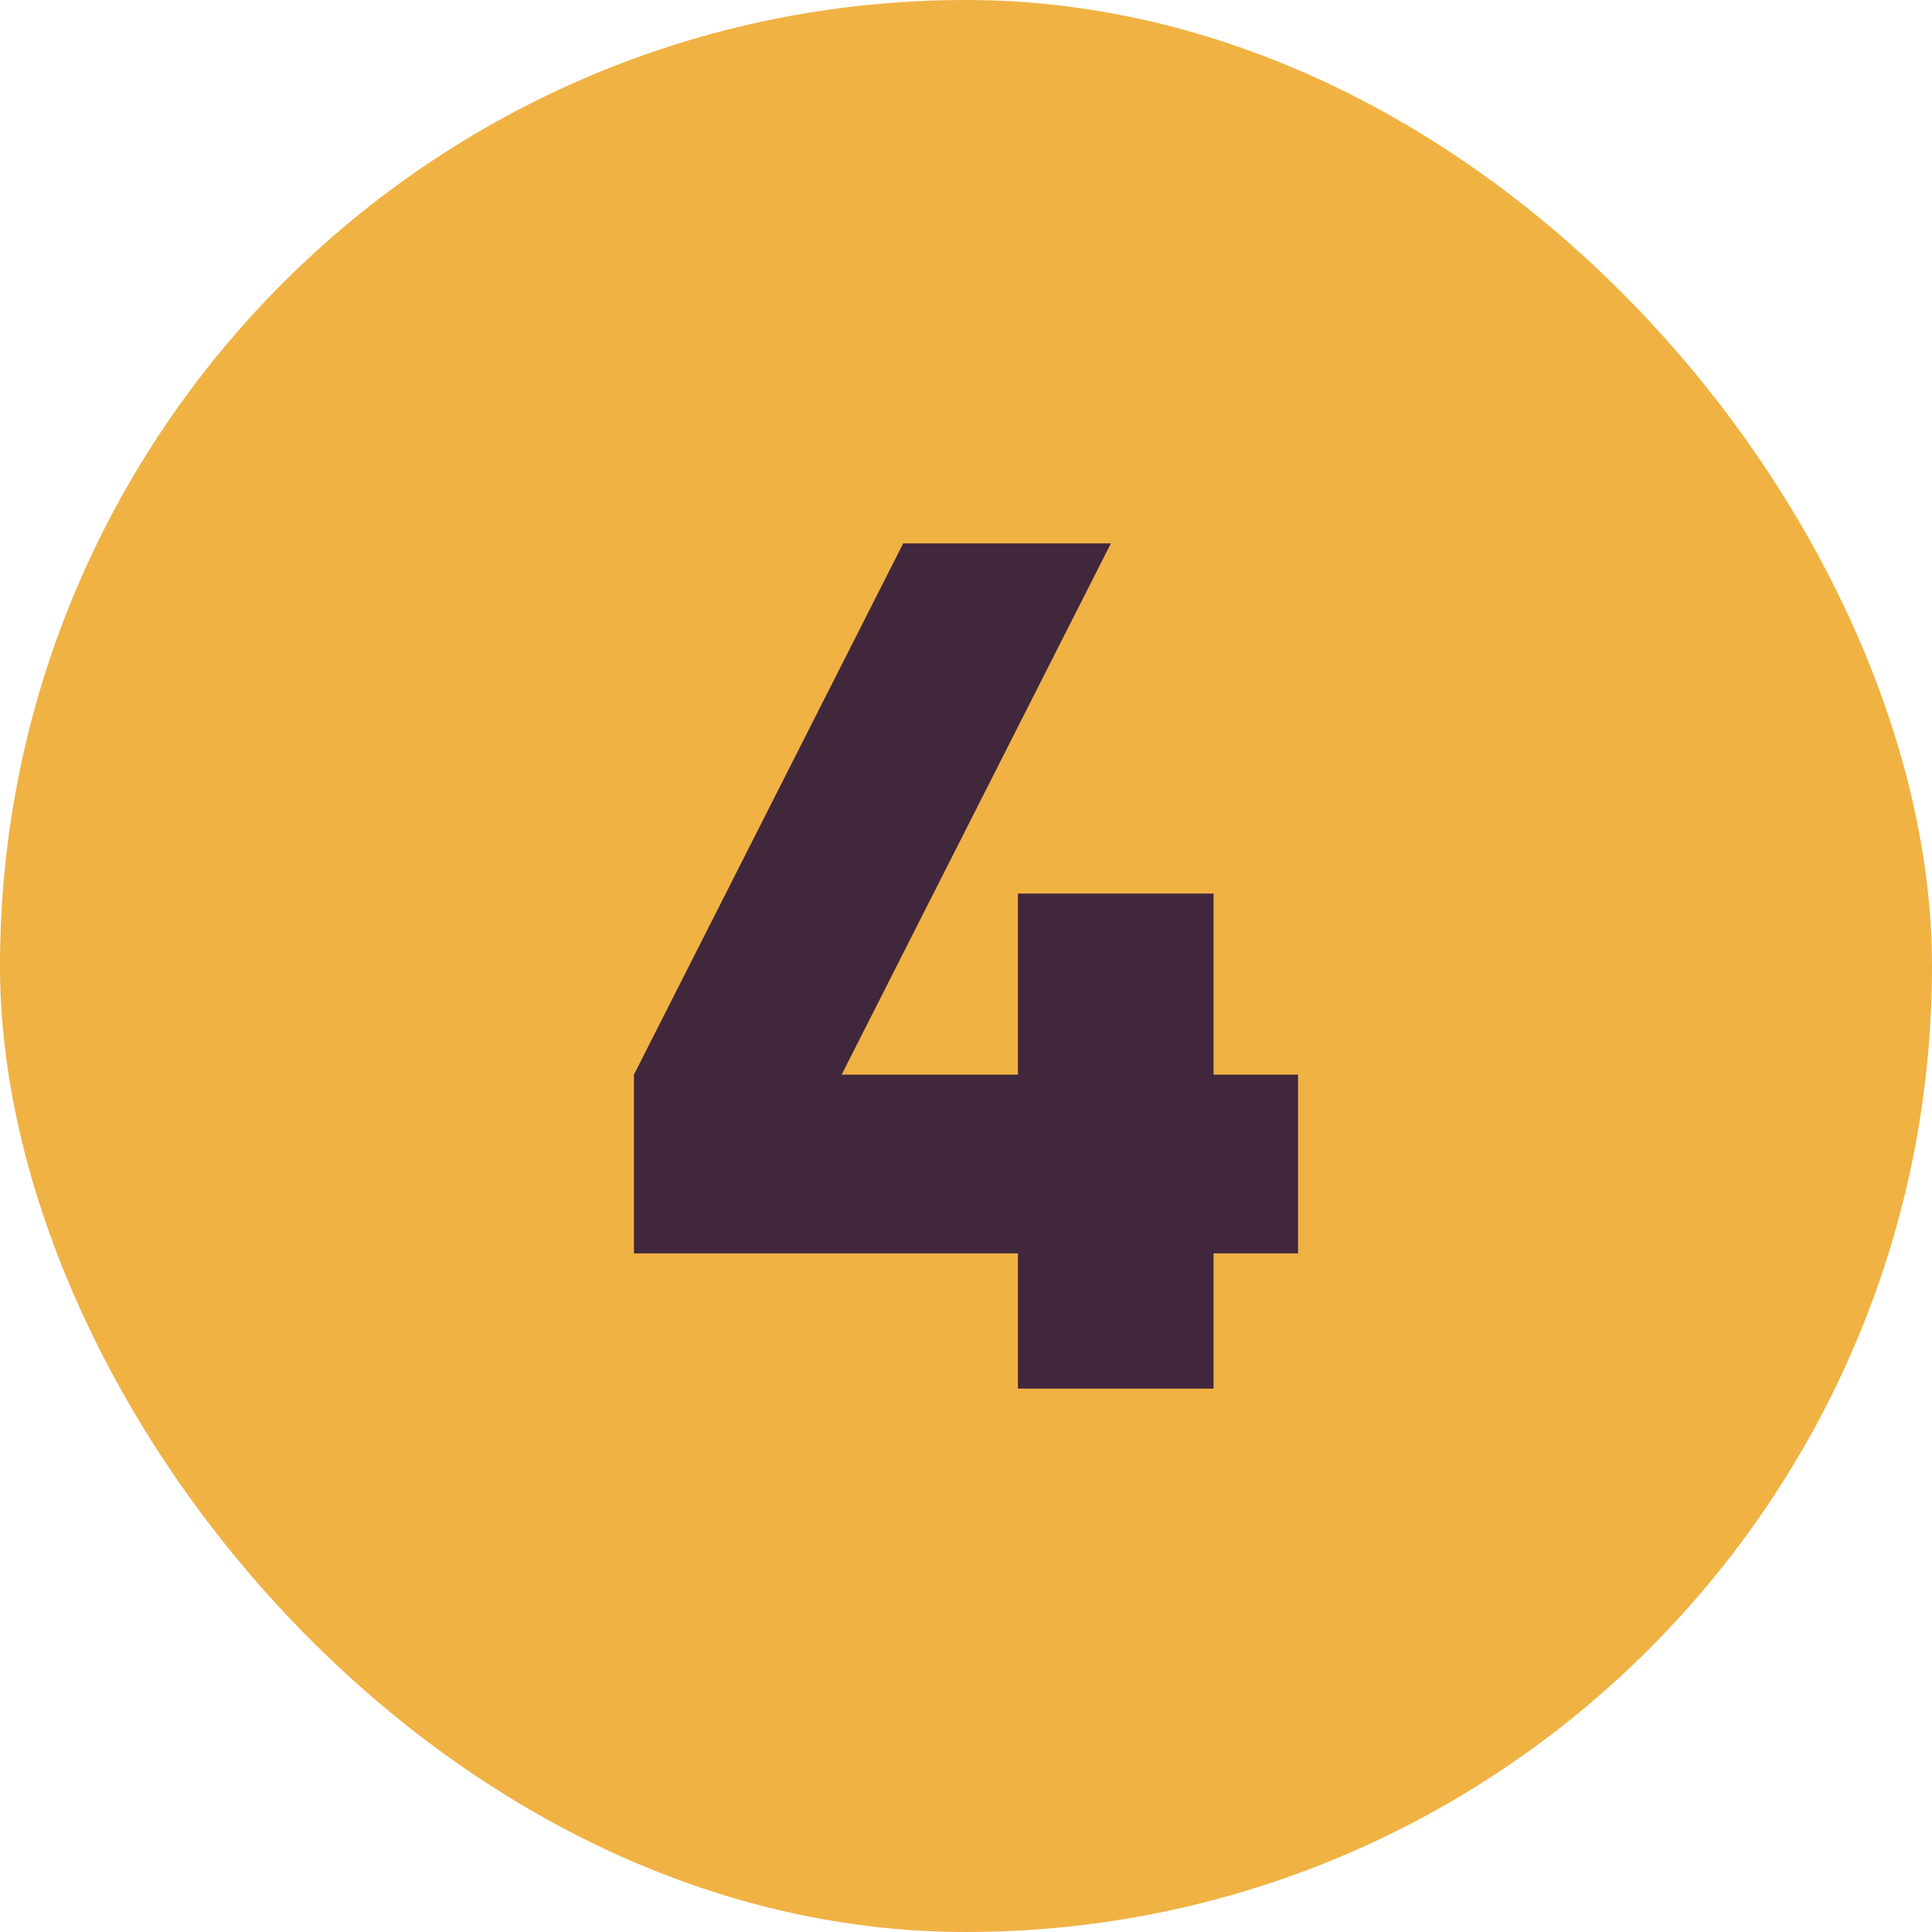
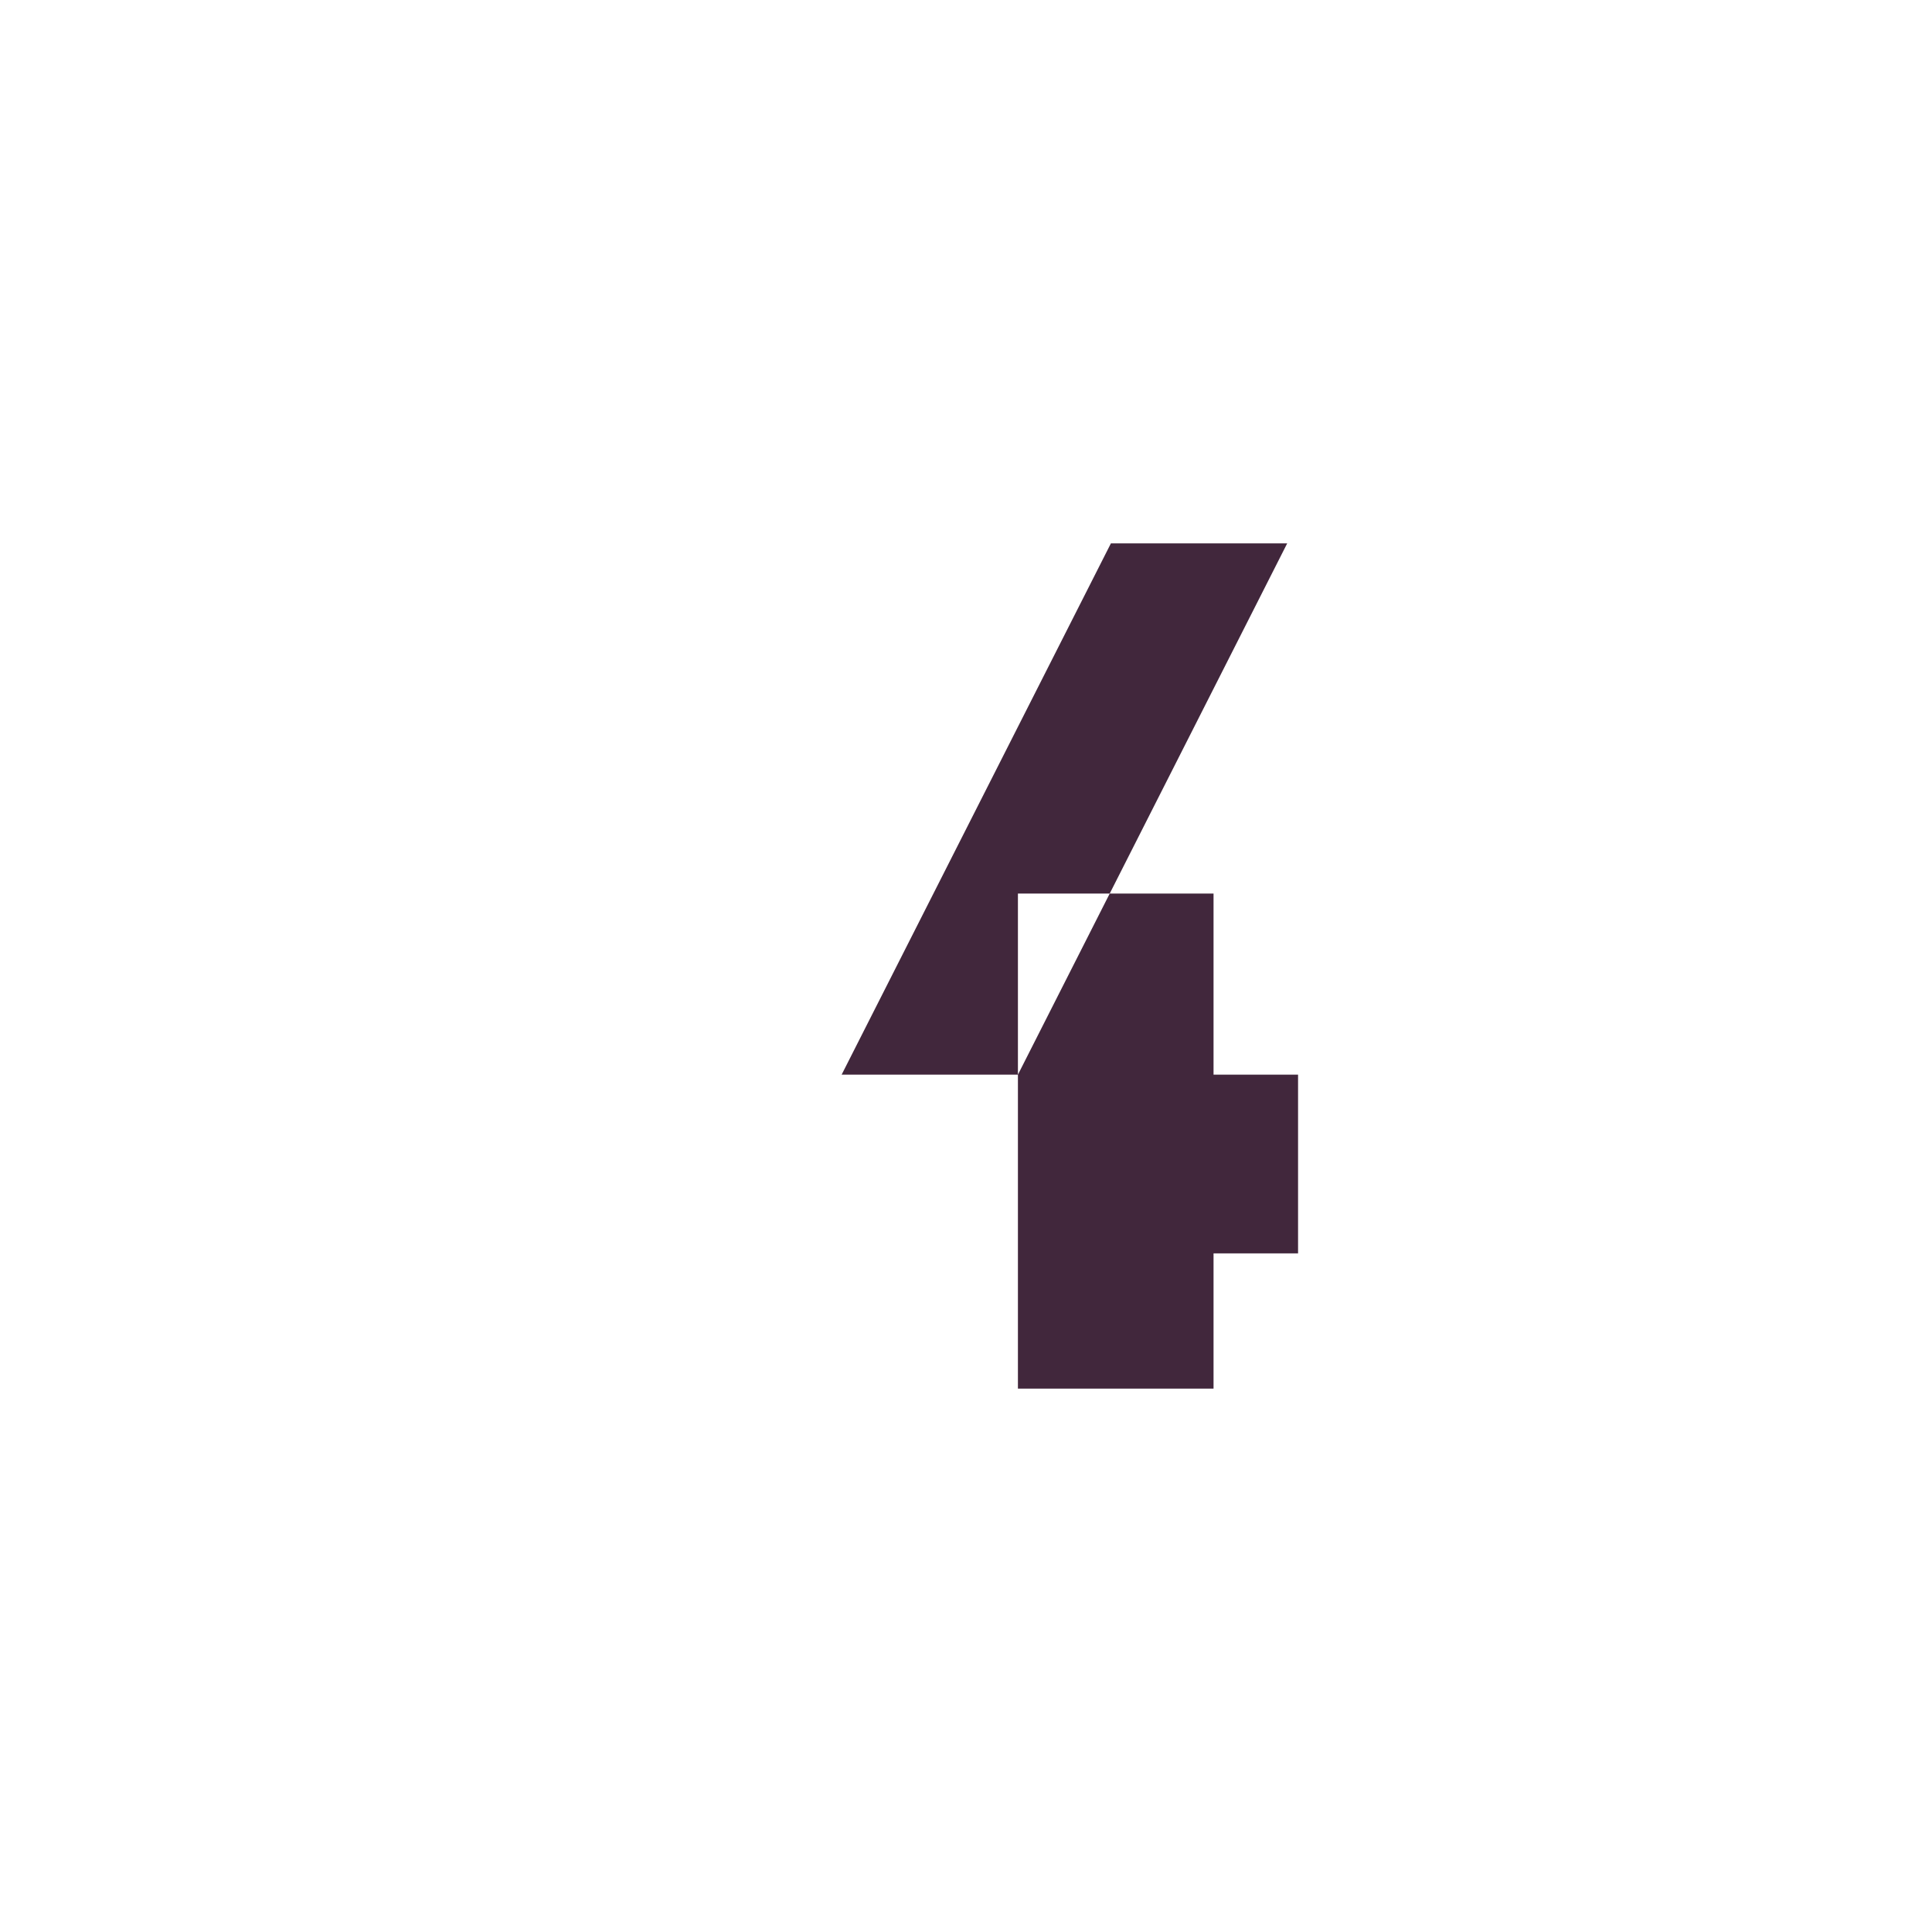
<svg xmlns="http://www.w3.org/2000/svg" version="1.1" width="512" height="512" x="0" y="0" viewBox="0 0 480 480" style="enable-background:new 0 0 512 512" xml:space="preserve" class="">
  <g>
    <g data-name="Layer 2">
      <g data-name="05.number_4">
-         <rect width="480" height="480" fill="#f0b243" rx="240" opacity="1" data-original="#d50000" class="" />
-         <path fill="#41273c" d="M322.5 311.4h-21V345h-48.6v-33.6h-95.4V267l66.9-132H276l-66.9 132h43.8v-45h48.6v45h21z" opacity="1" data-original="#ffffff" class="" />
+         <path fill="#41273c" d="M322.5 311.4h-21V345h-48.6v-33.6V267l66.9-132H276l-66.9 132h43.8v-45h48.6v45h21z" opacity="1" data-original="#ffffff" class="" />
      </g>
    </g>
  </g>
</svg>